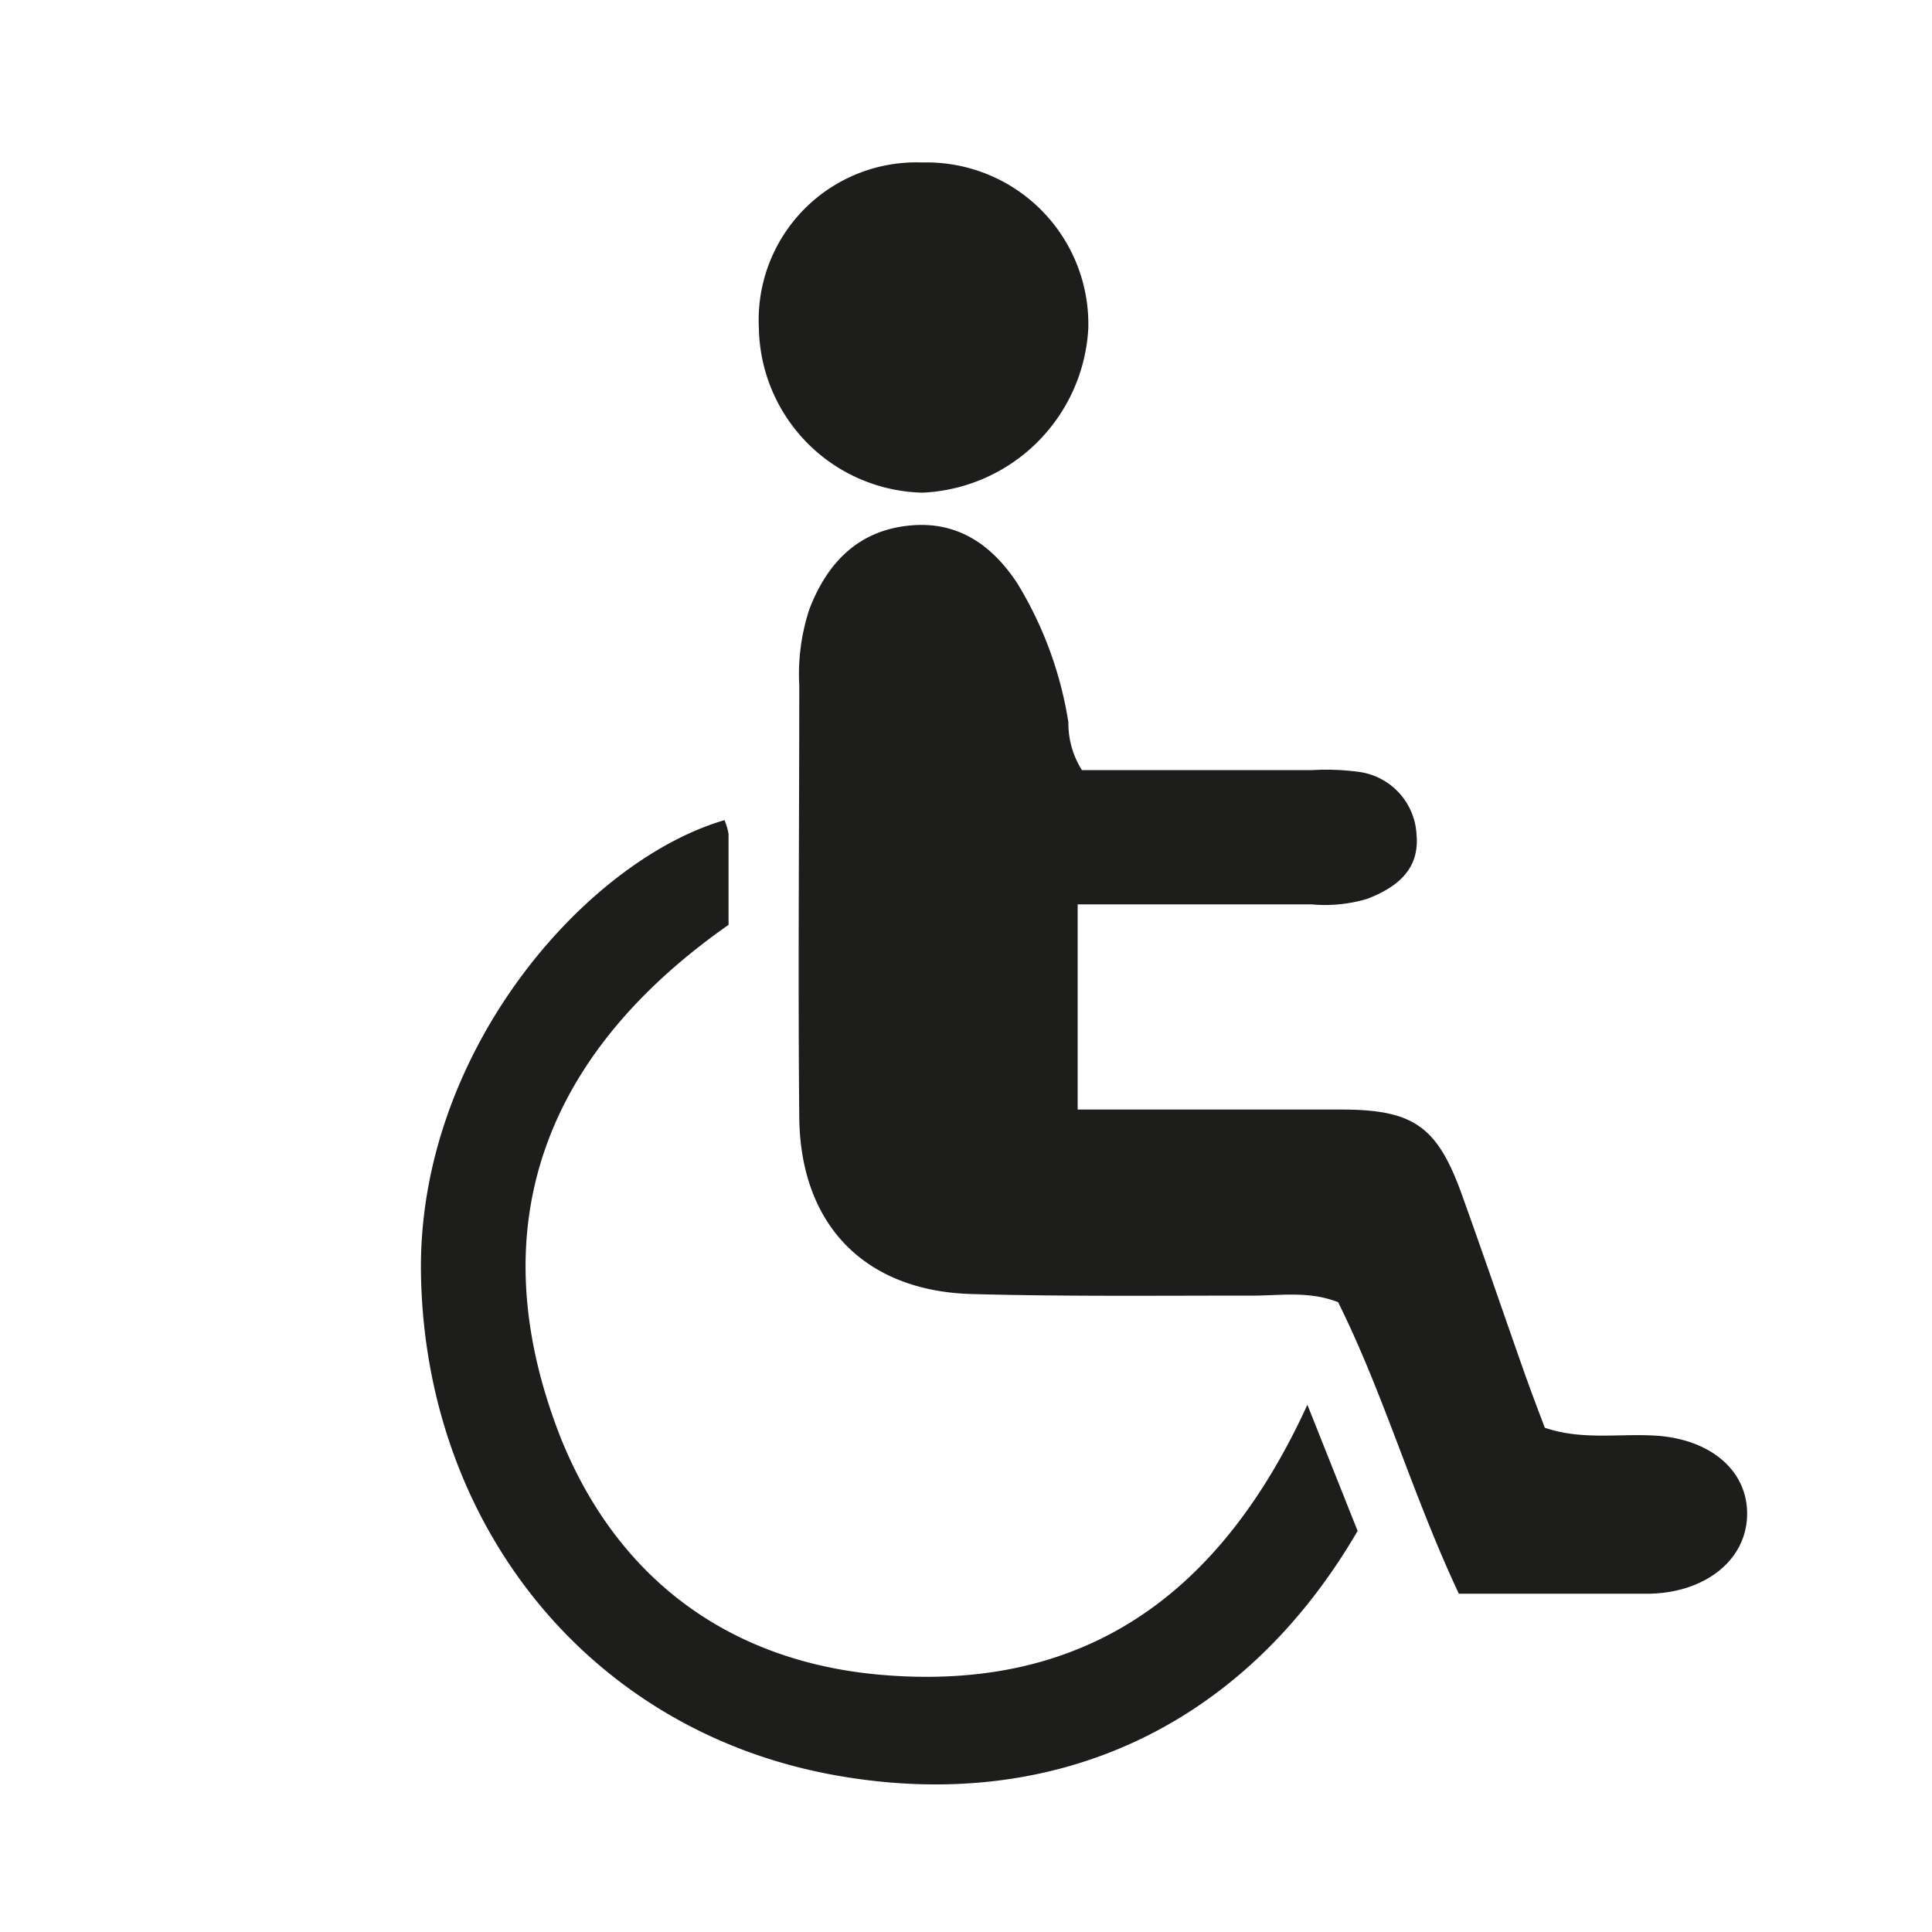
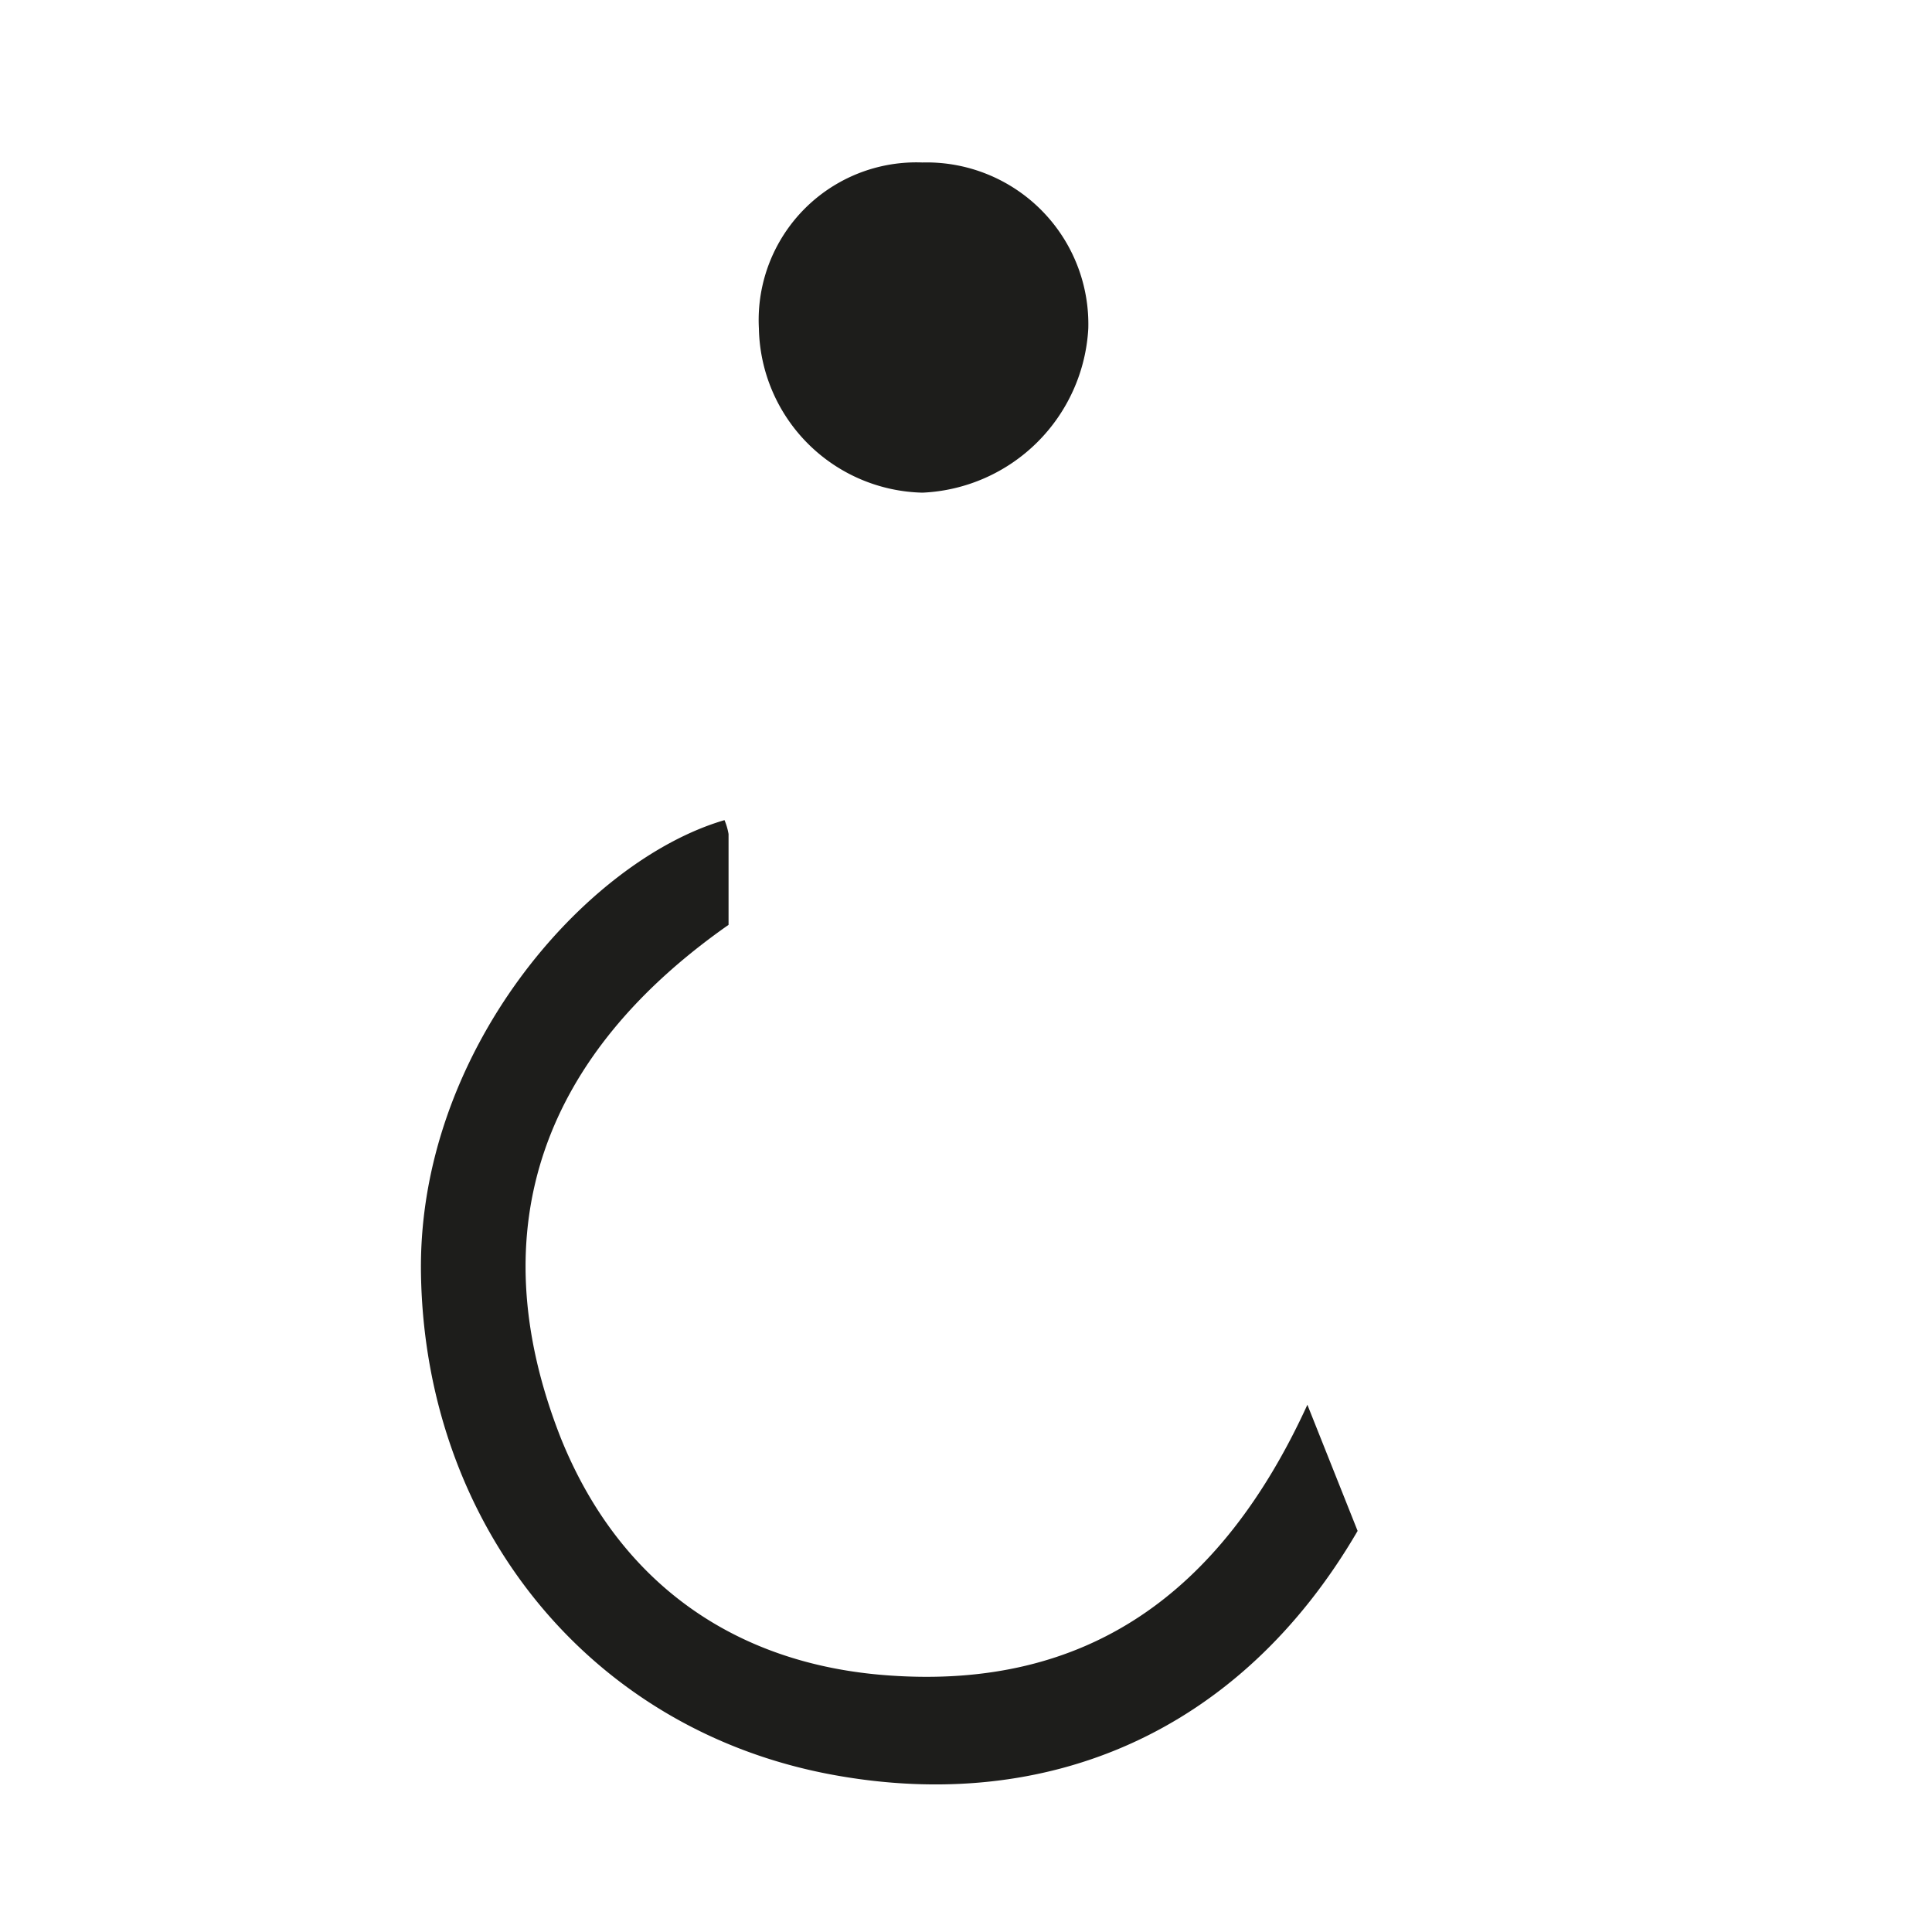
<svg xmlns="http://www.w3.org/2000/svg" viewBox="0 0 100 100">
  <defs>
    <style>.cls-1{fill:none;}.cls-2{fill:#1d1d1b;}</style>
  </defs>
  <g id="Layer_2" data-name="Layer 2">
    <g id="Ebene_1" data-name="Ebene 1">
      <g id="Layer_3" data-name="Layer 3">
        <path class="cls-1" d="M100,100H0V0H100Z" />
      </g>
-       <path class="cls-2" d="M56,39.86H67.93a12.65,12.65,0,0,1,2.39.09,3.45,3.45,0,0,1,3,3.26c.16,1.79-1,2.71-2.54,3.31a7.66,7.66,0,0,1-2.9.29H55.78V57.43H69.41c3.77,0,5,.87,6.28,4.47,1.08,3,2.1,6,3.16,9,.35,1,.73,2,1.11,3,1.87.64,3.75.31,5.58.4,2.95.13,4.94,1.8,4.89,4.13s-2.17,4-5.05,4.06c-3.27,0-6.54,0-9.87,0-2.39-5.08-3.87-10.3-6.25-15.09-1.56-.61-3.08-.32-4.57-.34-4.79,0-9.59.05-14.38-.08-5.54-.15-8.88-3.57-8.94-9.13-.07-7.45,0-14.91,0-22.37a10.79,10.79,0,0,1,.52-3.94c.93-2.43,2.55-4.09,5.21-4.34,2.46-.24,4.25,1,5.56,3a19.62,19.62,0,0,1,2.64,7.19A4.51,4.51,0,0,0,56,39.86Z" />
      <path class="cls-2" d="M67.67,72.71l2.6,6.53C64.19,89.68,54.21,93.89,43.14,91.87c-12.7-2.32-21.14-13-21.35-25.93C21.6,54.49,30.28,44.56,37.5,42.45a3.27,3.27,0,0,1,.21.72c0,1.5,0,3,0,4.7-9.48,6.64-13,15.6-8.68,26.57C32,81.81,37.91,86.15,46,86.72,56.28,87.46,63.2,82.47,67.67,72.71Z" />
      <path class="cls-2" d="M47.74,8.41A8.37,8.37,0,0,1,56.33,17a9,9,0,0,1-8.58,8.5A8.67,8.67,0,0,1,39.28,17,8.16,8.16,0,0,1,47.74,8.41Z" />
    </g>
  </g>
</svg>